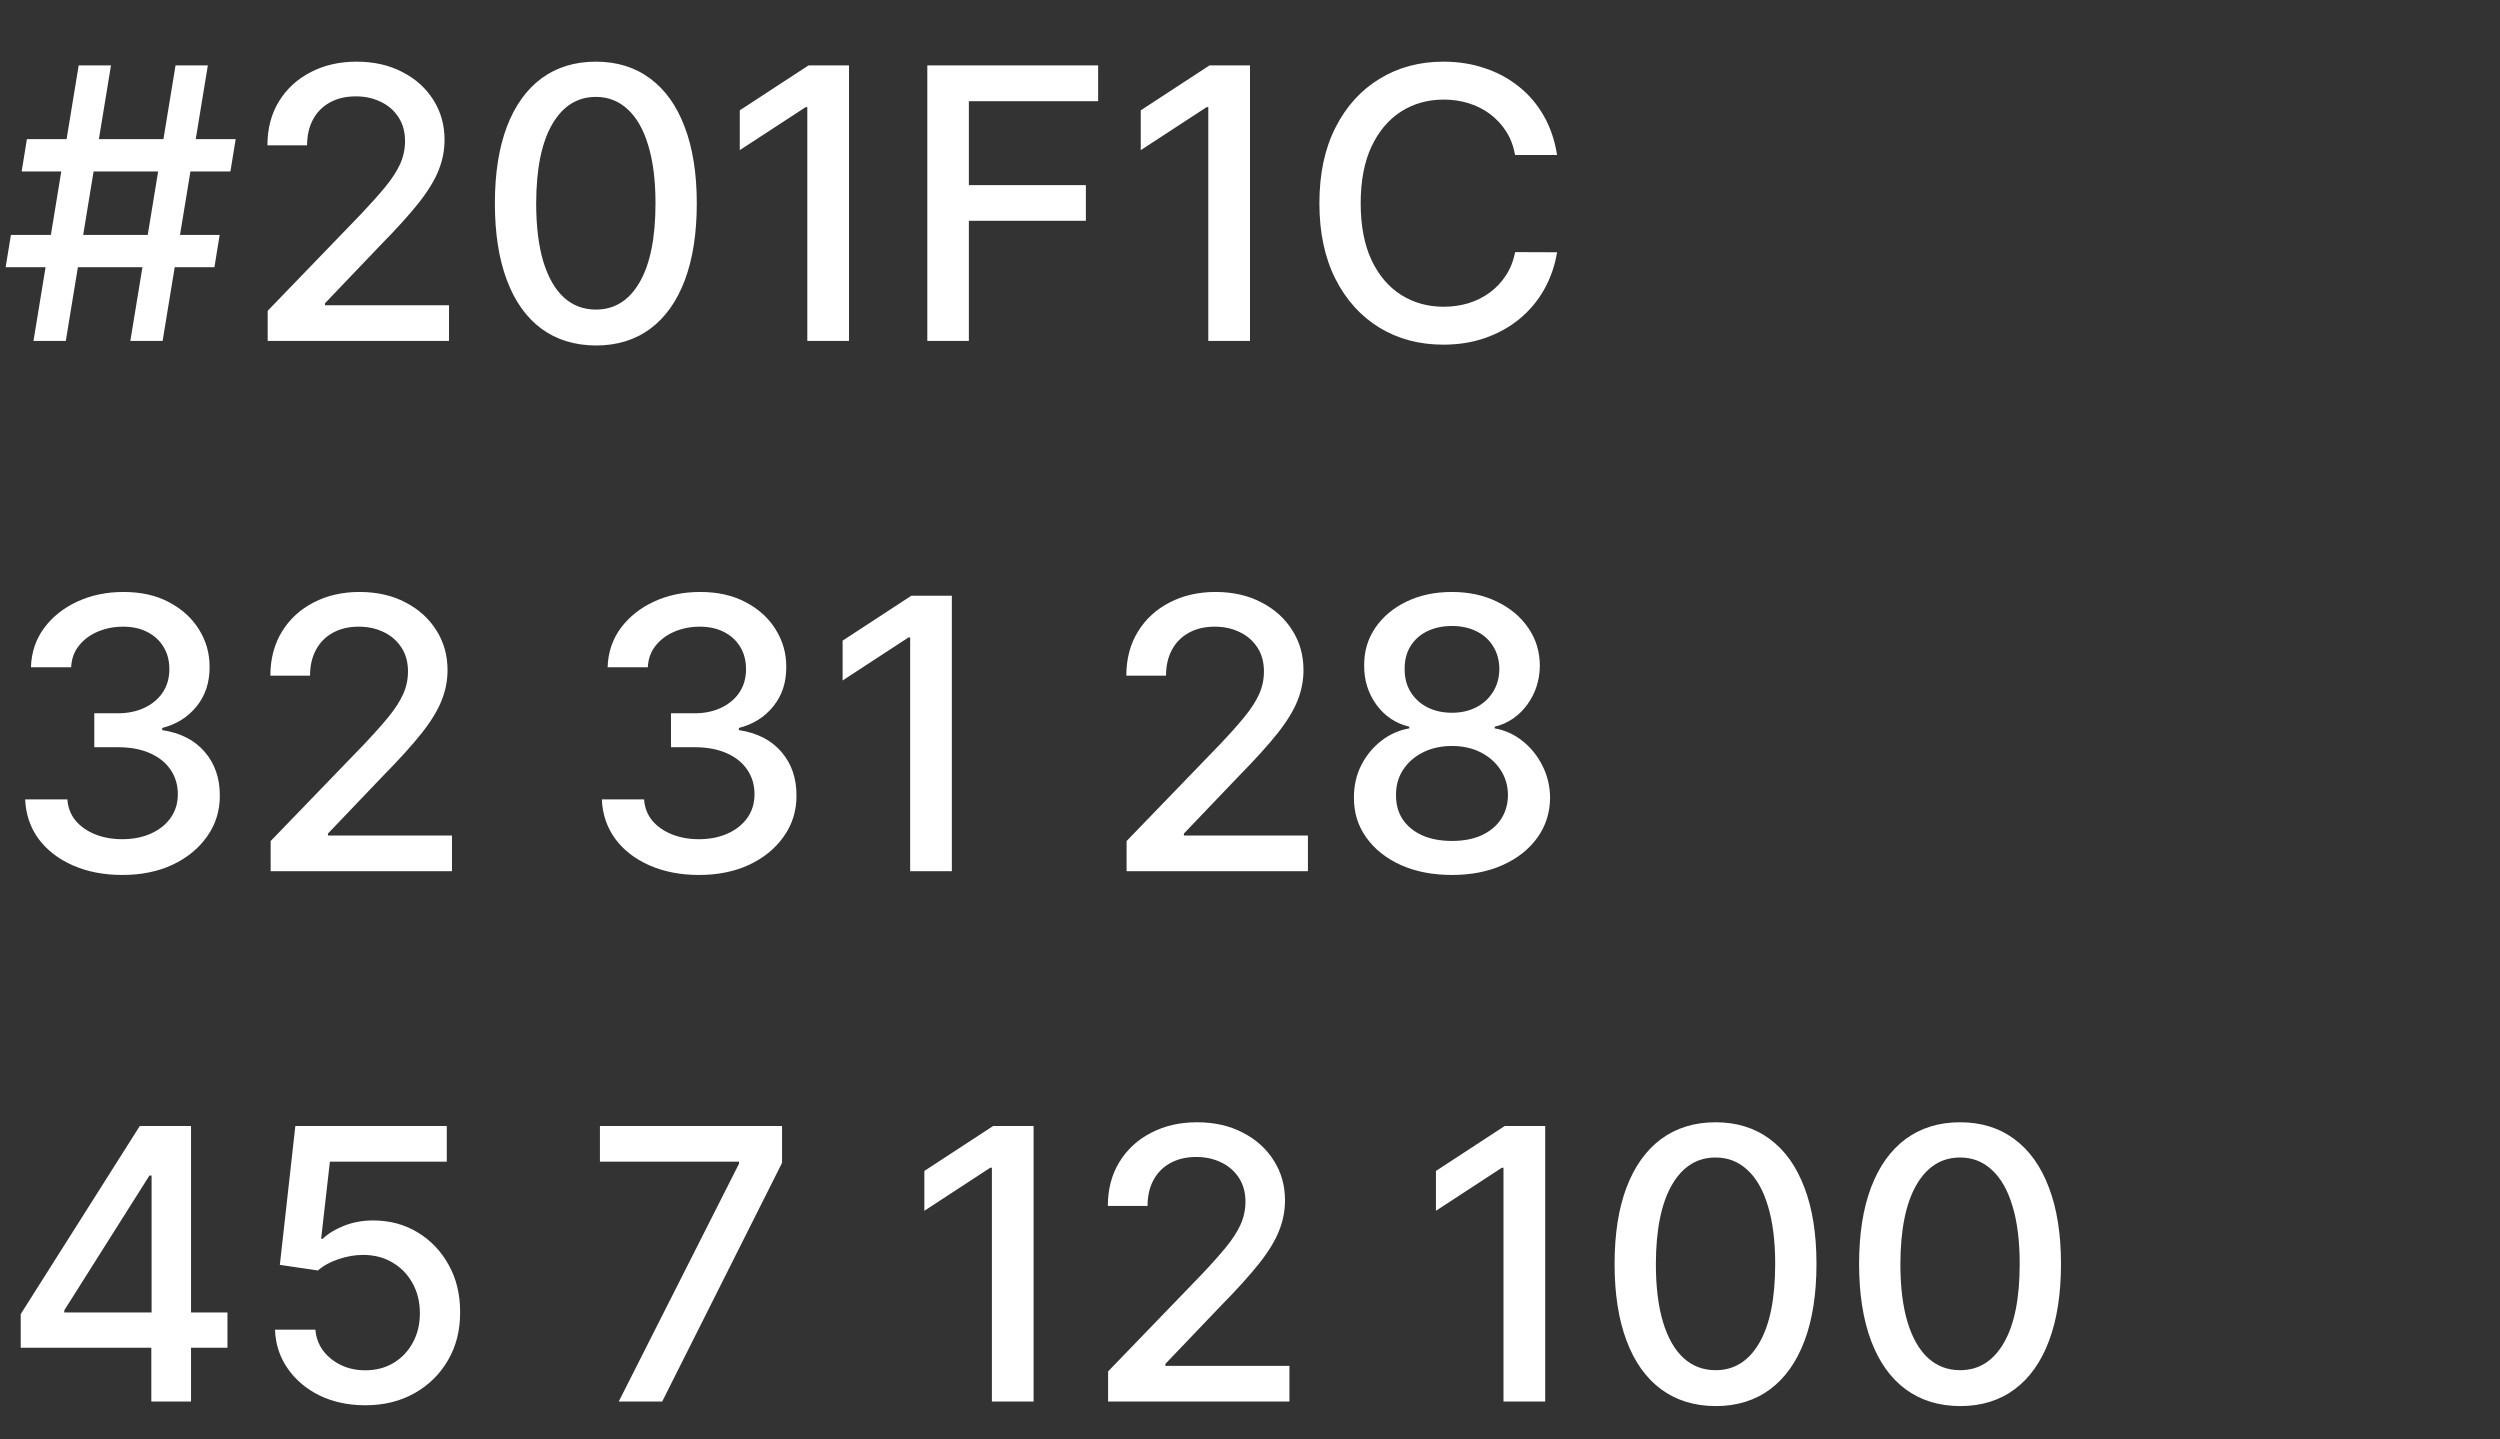
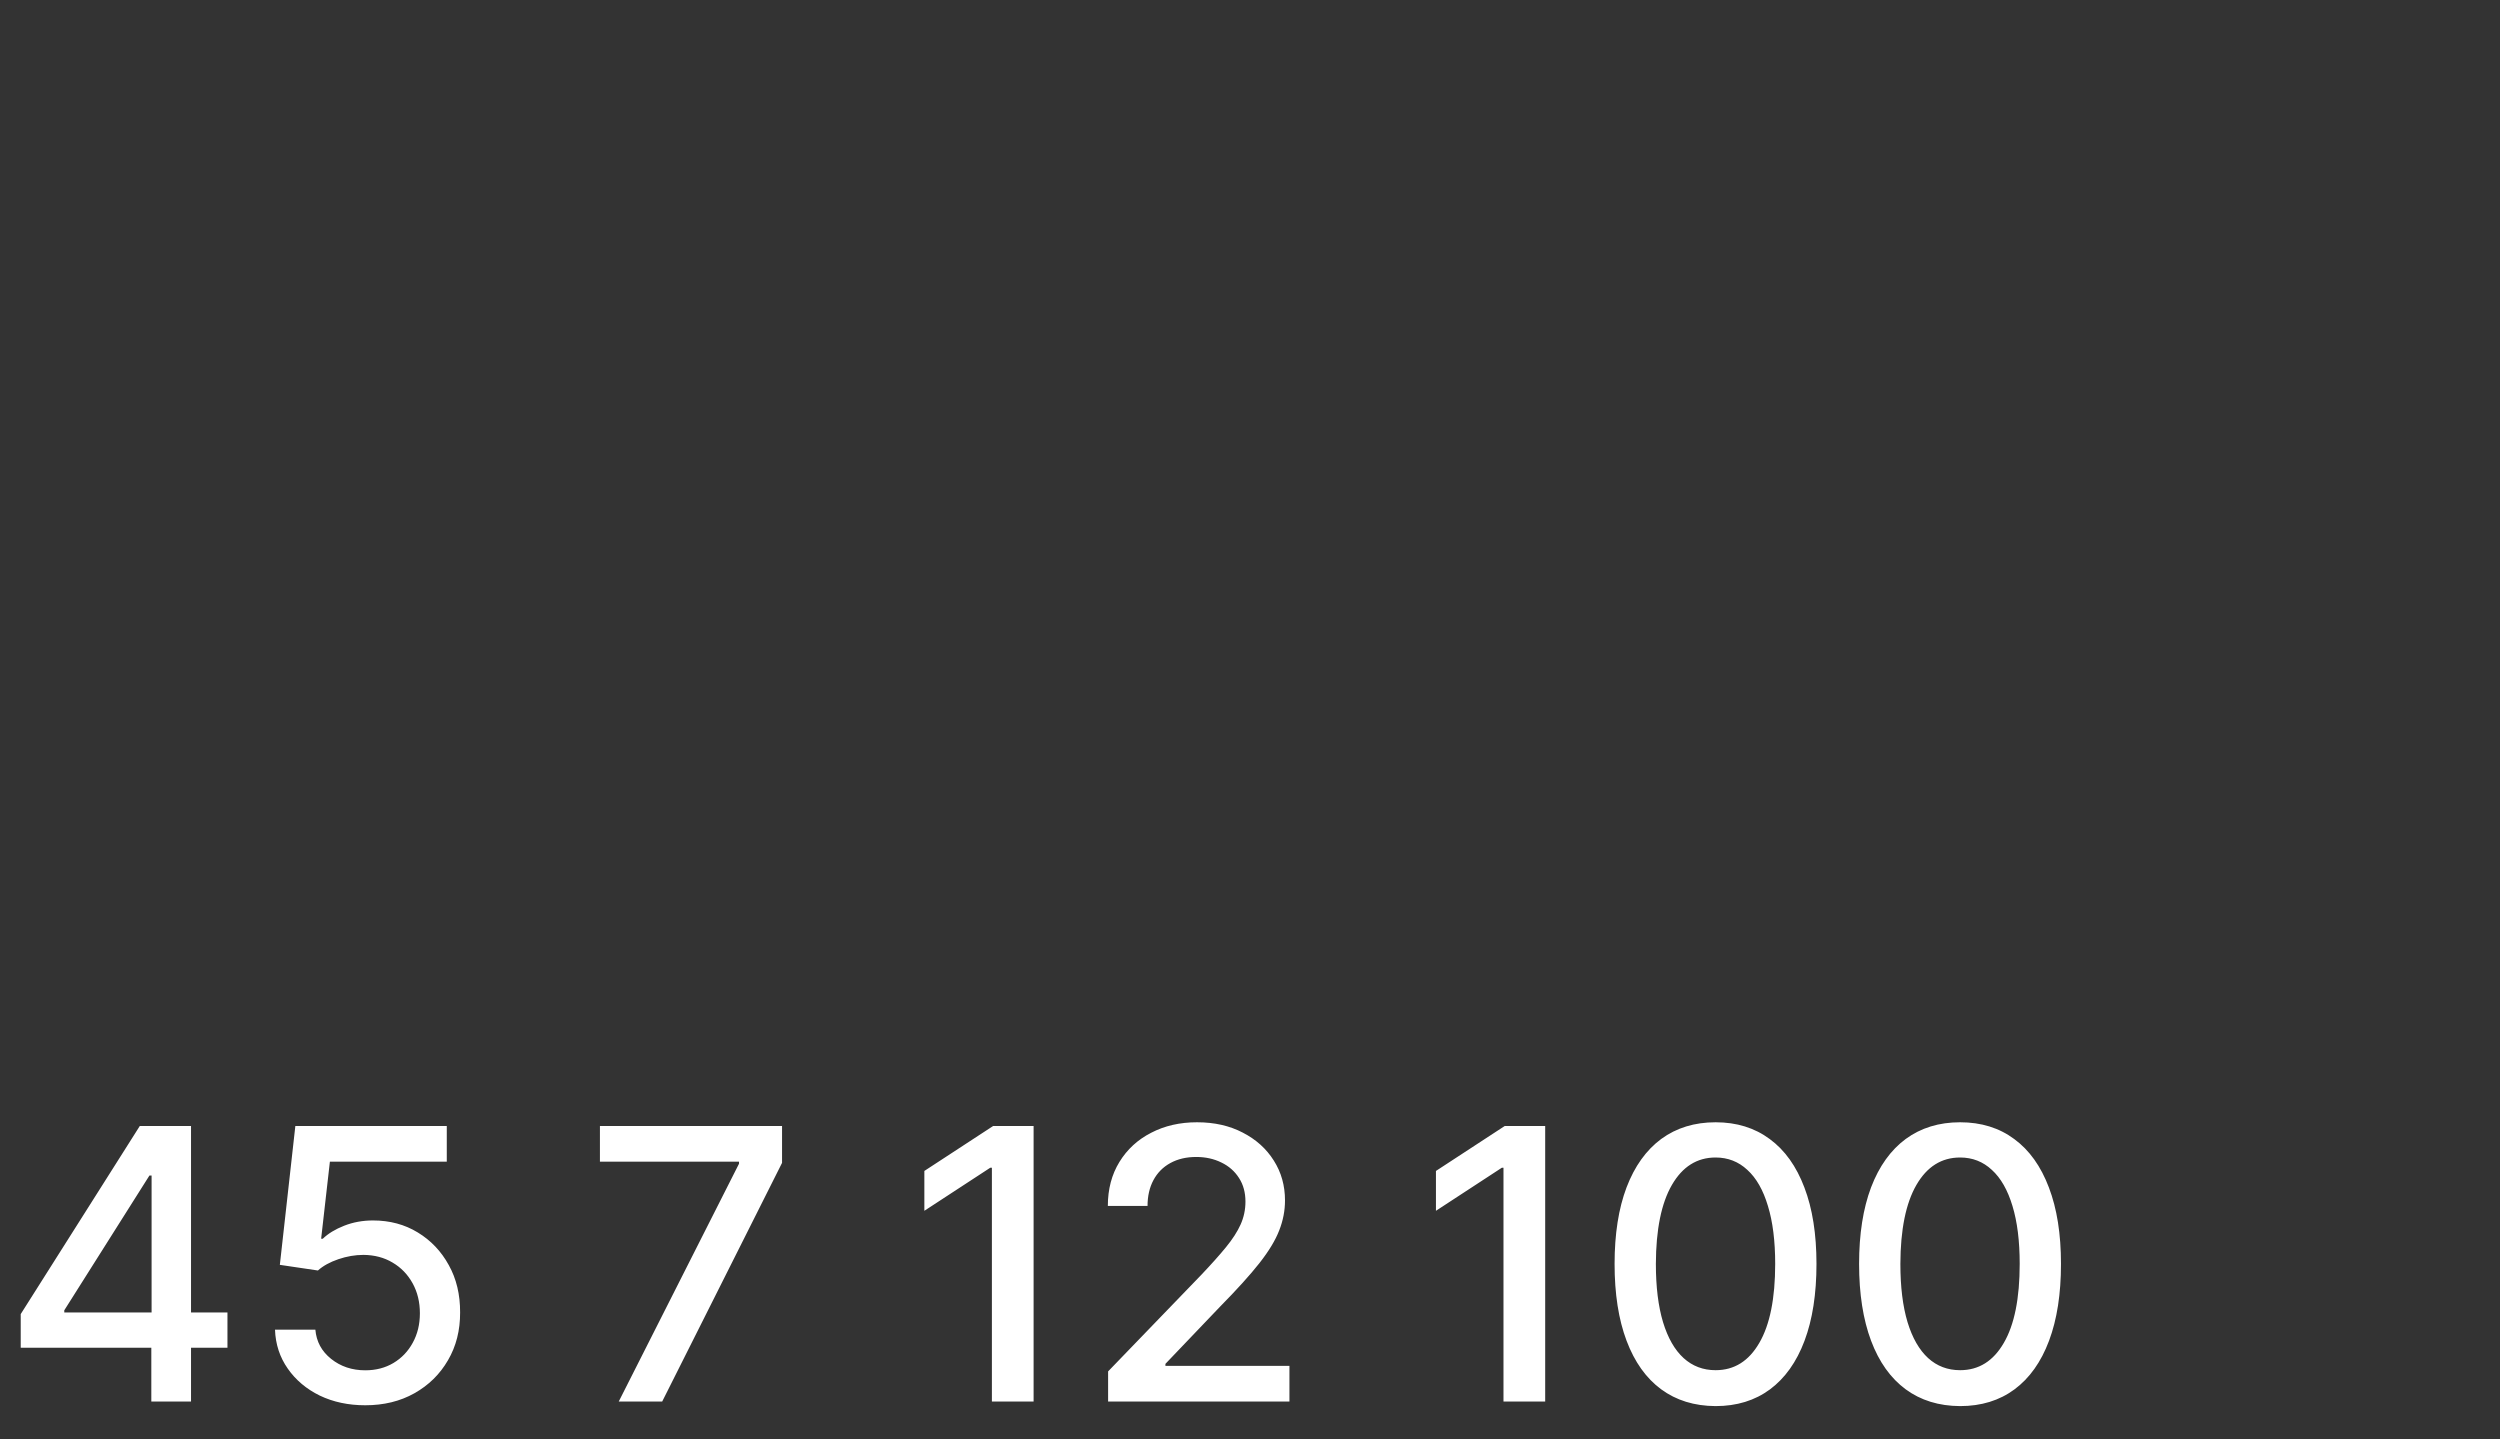
<svg xmlns="http://www.w3.org/2000/svg" width="66" height="38" viewBox="0 0 66 38" fill="none">
  <rect x="0" y="0" width="66" height="38" fill="#333333" stroke="none" />
-   <path d="M3.441 9L4.634 1.727H5.487L4.293 9H3.441ZM0.149 7.054L0.288 6.202H5.799L5.661 7.054H0.149ZM0.884 9L2.077 1.727H2.93L1.737 9H0.884ZM0.572 4.526L0.71 3.673H6.222L6.083 4.526H0.572ZM7.067 9V8.205L9.528 5.655C9.79 5.378 10.007 5.135 10.178 4.927C10.35 4.716 10.479 4.516 10.565 4.327C10.65 4.137 10.693 3.936 10.693 3.723C10.693 3.482 10.636 3.273 10.522 3.098C10.408 2.92 10.253 2.784 10.057 2.69C9.86 2.593 9.639 2.544 9.393 2.544C9.132 2.544 8.905 2.597 8.711 2.704C8.517 2.81 8.368 2.961 8.263 3.155C8.159 3.349 8.107 3.576 8.107 3.837H7.06C7.06 3.394 7.161 3.007 7.365 2.675C7.569 2.344 7.848 2.087 8.203 1.905C8.558 1.72 8.962 1.628 9.414 1.628C9.871 1.628 10.273 1.719 10.621 1.901C10.972 2.081 11.245 2.327 11.442 2.64C11.638 2.95 11.736 3.3 11.736 3.691C11.736 3.961 11.686 4.225 11.584 4.483C11.484 4.741 11.31 5.029 11.062 5.346C10.813 5.661 10.468 6.043 10.025 6.493L8.58 8.006V8.059H11.854V9H7.067ZM15.732 9.121C15.171 9.118 14.691 8.97 14.293 8.677C13.896 8.383 13.591 7.956 13.381 7.395C13.17 6.834 13.065 6.158 13.065 5.367C13.065 4.579 13.17 3.905 13.381 3.347C13.594 2.788 13.899 2.362 14.297 2.068C14.697 1.775 15.175 1.628 15.732 1.628C16.288 1.628 16.765 1.776 17.163 2.072C17.56 2.365 17.865 2.791 18.075 3.35C18.288 3.906 18.395 4.579 18.395 5.367C18.395 6.16 18.29 6.837 18.079 7.398C17.868 7.957 17.564 8.384 17.166 8.68C16.768 8.974 16.29 9.121 15.732 9.121ZM15.732 8.173C16.224 8.173 16.609 7.932 16.886 7.452C17.165 6.971 17.305 6.276 17.305 5.367C17.305 4.763 17.241 4.253 17.113 3.837C16.988 3.418 16.806 3.1 16.57 2.885C16.335 2.667 16.056 2.558 15.732 2.558C15.242 2.558 14.857 2.8 14.577 3.283C14.298 3.766 14.157 4.46 14.155 5.367C14.155 5.973 14.218 6.486 14.343 6.905C14.471 7.322 14.652 7.638 14.886 7.853C15.121 8.066 15.402 8.173 15.732 8.173ZM22.414 1.727V9H21.313V2.828H21.27L19.53 3.964V2.913L21.345 1.727H22.414ZM24.481 9V1.727H28.991V2.672H25.578V4.888H28.667V5.829H25.578V9H24.481ZM33 1.727V9H31.899V2.828H31.856L30.116 3.964V2.913L31.931 1.727H33ZM41.107 4.092H39.999C39.956 3.856 39.877 3.647 39.761 3.467C39.645 3.287 39.503 3.135 39.335 3.009C39.167 2.884 38.979 2.789 38.77 2.725C38.565 2.661 38.346 2.629 38.114 2.629C37.694 2.629 37.319 2.735 36.988 2.945C36.659 3.156 36.398 3.465 36.206 3.872C36.017 4.279 35.922 4.777 35.922 5.364C35.922 5.955 36.017 6.455 36.206 6.862C36.398 7.269 36.66 7.577 36.991 7.786C37.323 7.994 37.696 8.098 38.11 8.098C38.34 8.098 38.557 8.067 38.763 8.006C38.972 7.942 39.16 7.848 39.328 7.725C39.496 7.602 39.638 7.452 39.754 7.274C39.873 7.094 39.954 6.888 39.999 6.656L41.107 6.66C41.048 7.017 40.933 7.346 40.763 7.647C40.594 7.945 40.378 8.203 40.113 8.421C39.85 8.637 39.549 8.803 39.211 8.922C38.872 9.04 38.503 9.099 38.103 9.099C37.473 9.099 36.912 8.95 36.42 8.652C35.927 8.351 35.539 7.922 35.255 7.363C34.973 6.804 34.832 6.138 34.832 5.364C34.832 4.587 34.974 3.921 35.258 3.364C35.542 2.806 35.931 2.377 36.423 2.079C36.916 1.778 37.475 1.628 38.103 1.628C38.489 1.628 38.849 1.683 39.182 1.795C39.519 1.904 39.82 2.065 40.088 2.278C40.355 2.488 40.577 2.746 40.752 3.052C40.927 3.355 41.045 3.702 41.107 4.092Z" fill="white" />
-   <path d="M3.232 23.099C2.744 23.099 2.308 23.015 1.925 22.847C1.544 22.679 1.242 22.446 1.019 22.148C0.799 21.847 0.681 21.499 0.664 21.104H1.779C1.793 21.319 1.866 21.506 1.996 21.665C2.128 21.821 2.301 21.942 2.514 22.027C2.727 22.112 2.964 22.155 3.224 22.155C3.511 22.155 3.764 22.105 3.984 22.006C4.207 21.906 4.381 21.768 4.506 21.59C4.632 21.41 4.695 21.203 4.695 20.969C4.695 20.725 4.632 20.511 4.506 20.326C4.383 20.139 4.202 19.992 3.963 19.886C3.726 19.779 3.44 19.726 3.104 19.726H2.489V18.831H3.104C3.374 18.831 3.61 18.782 3.814 18.685C4.02 18.588 4.181 18.453 4.297 18.28C4.413 18.105 4.471 17.901 4.471 17.666C4.471 17.441 4.42 17.246 4.318 17.08C4.219 16.912 4.077 16.781 3.892 16.686C3.71 16.591 3.494 16.544 3.246 16.544C3.009 16.544 2.788 16.588 2.582 16.675C2.378 16.761 2.212 16.884 2.085 17.045C1.957 17.203 1.888 17.394 1.879 17.616H0.817C0.829 17.224 0.945 16.878 1.165 16.579C1.387 16.281 1.681 16.048 2.045 15.88C2.41 15.712 2.815 15.628 3.26 15.628C3.726 15.628 4.129 15.719 4.467 15.901C4.808 16.081 5.071 16.322 5.256 16.622C5.443 16.923 5.535 17.252 5.533 17.609C5.535 18.017 5.421 18.362 5.192 18.646C4.964 18.93 4.661 19.121 4.283 19.218V19.275C4.766 19.348 5.14 19.54 5.405 19.85C5.672 20.16 5.805 20.545 5.803 21.004C5.805 21.404 5.694 21.763 5.469 22.08C5.246 22.398 4.942 22.647 4.556 22.829C4.17 23.009 3.729 23.099 3.232 23.099ZM7.145 23V22.204L9.606 19.655C9.869 19.378 10.085 19.135 10.256 18.927C10.428 18.716 10.557 18.516 10.643 18.327C10.728 18.137 10.771 17.936 10.771 17.723C10.771 17.482 10.714 17.273 10.6 17.098C10.486 16.921 10.331 16.784 10.135 16.69C9.938 16.593 9.717 16.544 9.471 16.544C9.21 16.544 8.983 16.597 8.789 16.704C8.595 16.81 8.446 16.961 8.342 17.155C8.237 17.349 8.185 17.576 8.185 17.837H7.138C7.138 17.394 7.24 17.007 7.443 16.675C7.647 16.344 7.926 16.087 8.281 15.905C8.636 15.72 9.04 15.628 9.492 15.628C9.949 15.628 10.352 15.719 10.7 15.901C11.05 16.081 11.323 16.327 11.52 16.64C11.716 16.95 11.815 17.3 11.815 17.691C11.815 17.961 11.764 18.225 11.662 18.483C11.562 18.741 11.389 19.029 11.14 19.346C10.891 19.661 10.546 20.043 10.103 20.493L8.658 22.006V22.059H11.932V23H7.145ZM18.456 23.099C17.968 23.099 17.533 23.015 17.149 22.847C16.768 22.679 16.466 22.446 16.244 22.148C16.024 21.847 15.905 21.499 15.889 21.104H17.004C17.018 21.319 17.09 21.506 17.22 21.665C17.353 21.821 17.526 21.942 17.739 22.027C17.952 22.112 18.189 22.155 18.449 22.155C18.735 22.155 18.989 22.105 19.209 22.006C19.431 21.906 19.605 21.768 19.731 21.59C19.857 21.41 19.919 21.203 19.919 20.969C19.919 20.725 19.857 20.511 19.731 20.326C19.608 20.139 19.427 19.992 19.188 19.886C18.951 19.779 18.665 19.726 18.328 19.726H17.714V18.831H18.328C18.598 18.831 18.835 18.782 19.038 18.685C19.244 18.588 19.405 18.453 19.521 18.28C19.637 18.105 19.695 17.901 19.695 17.666C19.695 17.441 19.645 17.246 19.543 17.08C19.443 16.912 19.301 16.781 19.117 16.686C18.934 16.591 18.719 16.544 18.47 16.544C18.234 16.544 18.012 16.588 17.806 16.675C17.603 16.761 17.437 16.884 17.309 17.045C17.181 17.203 17.113 17.394 17.103 17.616H16.041C16.053 17.224 16.169 16.878 16.389 16.579C16.612 16.281 16.905 16.048 17.27 15.88C17.635 15.712 18.04 15.628 18.485 15.628C18.951 15.628 19.353 15.719 19.692 15.901C20.033 16.081 20.296 16.322 20.48 16.622C20.667 16.923 20.76 17.252 20.757 17.609C20.76 18.017 20.646 18.362 20.416 18.646C20.189 18.93 19.886 19.121 19.507 19.218V19.275C19.99 19.348 20.364 19.54 20.629 19.85C20.897 20.16 21.029 20.545 21.027 21.004C21.029 21.404 20.918 21.763 20.693 22.08C20.471 22.398 20.167 22.647 19.781 22.829C19.395 23.009 18.953 23.099 18.456 23.099ZM25.129 15.727V23H24.028V16.828H23.985L22.245 17.965V16.913L24.06 15.727H25.129ZM29.742 23V22.204L32.203 19.655C32.466 19.378 32.683 19.135 32.853 18.927C33.026 18.716 33.155 18.516 33.24 18.327C33.326 18.137 33.368 17.936 33.368 17.723C33.368 17.482 33.311 17.273 33.198 17.098C33.084 16.921 32.929 16.784 32.733 16.69C32.536 16.593 32.315 16.544 32.069 16.544C31.808 16.544 31.581 16.597 31.387 16.704C31.193 16.81 31.043 16.961 30.939 17.155C30.835 17.349 30.783 17.576 30.783 17.837H29.735C29.735 17.394 29.837 17.007 30.041 16.675C30.244 16.344 30.524 16.087 30.879 15.905C31.234 15.72 31.638 15.628 32.09 15.628C32.547 15.628 32.949 15.719 33.297 15.901C33.648 16.081 33.921 16.327 34.117 16.64C34.314 16.95 34.412 17.3 34.412 17.691C34.412 17.961 34.361 18.225 34.26 18.483C34.16 18.741 33.986 19.029 33.738 19.346C33.489 19.661 33.143 20.043 32.701 20.493L31.255 22.006V22.059H34.529V23H29.742ZM38.333 23.099C37.824 23.099 37.374 23.012 36.983 22.837C36.595 22.662 36.291 22.42 36.071 22.112C35.85 21.805 35.742 21.454 35.744 21.061C35.742 20.753 35.804 20.47 35.932 20.212C36.062 19.952 36.239 19.735 36.461 19.562C36.684 19.387 36.932 19.276 37.207 19.229V19.186C36.845 19.099 36.555 18.904 36.337 18.604C36.119 18.303 36.011 17.957 36.014 17.567C36.011 17.195 36.11 16.864 36.309 16.572C36.51 16.279 36.786 16.048 37.136 15.88C37.486 15.712 37.885 15.628 38.333 15.628C38.775 15.628 39.171 15.713 39.519 15.883C39.869 16.052 40.145 16.282 40.346 16.576C40.547 16.867 40.649 17.197 40.652 17.567C40.649 17.957 40.538 18.303 40.318 18.604C40.098 18.904 39.811 19.099 39.459 19.186V19.229C39.731 19.276 39.976 19.387 40.194 19.562C40.414 19.735 40.589 19.952 40.719 20.212C40.852 20.47 40.919 20.753 40.922 21.061C40.919 21.454 40.808 21.805 40.588 22.112C40.367 22.42 40.062 22.662 39.672 22.837C39.283 23.012 38.837 23.099 38.333 23.099ZM38.333 22.201C38.633 22.201 38.894 22.151 39.114 22.052C39.334 21.95 39.505 21.809 39.625 21.629C39.746 21.447 39.808 21.234 39.81 20.99C39.808 20.737 39.741 20.513 39.611 20.319C39.483 20.125 39.309 19.972 39.089 19.861C38.869 19.75 38.617 19.694 38.333 19.694C38.046 19.694 37.792 19.75 37.569 19.861C37.347 19.972 37.172 20.125 37.044 20.319C36.916 20.513 36.853 20.737 36.855 20.99C36.853 21.234 36.911 21.447 37.029 21.629C37.15 21.809 37.322 21.95 37.544 22.052C37.767 22.151 38.03 22.201 38.333 22.201ZM38.333 18.817C38.574 18.817 38.788 18.768 38.975 18.671C39.163 18.574 39.309 18.439 39.416 18.266C39.525 18.093 39.58 17.891 39.583 17.659C39.58 17.432 39.526 17.233 39.419 17.062C39.315 16.892 39.17 16.761 38.983 16.668C38.796 16.574 38.579 16.526 38.333 16.526C38.082 16.526 37.862 16.574 37.672 16.668C37.485 16.761 37.34 16.892 37.235 17.062C37.131 17.233 37.08 17.432 37.083 17.659C37.08 17.891 37.133 18.093 37.239 18.266C37.346 18.439 37.492 18.574 37.679 18.671C37.869 18.768 38.087 18.817 38.333 18.817Z" fill="white" />
  <path d="M0.547 35.58V34.692L3.69 29.727H4.389V31.034H3.945L1.697 34.592V34.649H6.005V35.58H0.547ZM3.995 37V35.31L4.002 34.905V29.727H5.043V37H3.995ZM9.643 37.099C9.198 37.099 8.798 37.014 8.443 36.844C8.09 36.671 7.808 36.434 7.598 36.133C7.387 35.833 7.274 35.49 7.26 35.104H8.326C8.352 35.416 8.49 35.673 8.741 35.874C8.992 36.075 9.293 36.176 9.643 36.176C9.922 36.176 10.17 36.112 10.385 35.984C10.603 35.854 10.774 35.675 10.897 35.448C11.022 35.221 11.085 34.962 11.085 34.67C11.085 34.374 11.021 34.111 10.893 33.879C10.765 33.647 10.589 33.464 10.364 33.332C10.142 33.199 9.886 33.132 9.597 33.129C9.377 33.129 9.155 33.167 8.933 33.243C8.71 33.319 8.53 33.418 8.393 33.541L7.388 33.392L7.797 29.727H11.795V30.668H8.709L8.478 32.703H8.521C8.663 32.566 8.851 32.451 9.086 32.359C9.322 32.266 9.576 32.22 9.846 32.22C10.288 32.22 10.682 32.325 11.028 32.536C11.376 32.747 11.649 33.035 11.848 33.399C12.05 33.761 12.149 34.178 12.147 34.649C12.149 35.12 12.043 35.541 11.827 35.91C11.614 36.279 11.318 36.57 10.939 36.783C10.563 36.994 10.131 37.099 9.643 37.099ZM16.335 37L19.51 30.722V30.668H15.838V29.727H20.646V30.7L17.482 37H16.335ZM27.287 29.727V37H26.186V30.828H26.143L24.403 31.965V30.913L26.218 29.727H27.287ZM29.254 37V36.205L31.715 33.655C31.978 33.378 32.195 33.135 32.365 32.927C32.538 32.716 32.667 32.516 32.752 32.327C32.837 32.137 32.88 31.936 32.88 31.723C32.88 31.482 32.823 31.273 32.709 31.098C32.596 30.921 32.441 30.784 32.244 30.69C32.048 30.593 31.826 30.544 31.58 30.544C31.32 30.544 31.093 30.597 30.898 30.704C30.704 30.81 30.555 30.961 30.451 31.155C30.347 31.349 30.295 31.576 30.295 31.837H29.247C29.247 31.394 29.349 31.007 29.553 30.675C29.756 30.344 30.035 30.087 30.391 29.905C30.746 29.72 31.149 29.628 31.602 29.628C32.059 29.628 32.461 29.719 32.809 29.901C33.159 30.081 33.433 30.327 33.629 30.64C33.826 30.95 33.924 31.3 33.924 31.691C33.924 31.961 33.873 32.225 33.771 32.483C33.672 32.741 33.498 33.029 33.249 33.346C33.001 33.661 32.655 34.043 32.212 34.493L30.767 36.006V36.059H34.041V37H29.254ZM40.793 29.727V37H39.692V30.828H39.649L37.909 31.965V30.913L39.724 29.727H40.793ZM45.292 37.121C44.731 37.118 44.252 36.97 43.854 36.677C43.456 36.383 43.152 35.956 42.941 35.395C42.73 34.834 42.625 34.158 42.625 33.367C42.625 32.579 42.73 31.905 42.941 31.347C43.154 30.788 43.46 30.362 43.857 30.068C44.258 29.775 44.736 29.628 45.292 29.628C45.848 29.628 46.325 29.776 46.723 30.072C47.121 30.365 47.425 30.791 47.636 31.35C47.849 31.907 47.955 32.579 47.955 33.367C47.955 34.16 47.85 34.837 47.639 35.398C47.429 35.957 47.124 36.385 46.727 36.68C46.329 36.974 45.851 37.121 45.292 37.121ZM45.292 36.173C45.785 36.173 46.169 35.932 46.446 35.452C46.726 34.971 46.865 34.276 46.865 33.367C46.865 32.764 46.801 32.253 46.673 31.837C46.548 31.418 46.367 31.1 46.13 30.885C45.896 30.667 45.616 30.558 45.292 30.558C44.802 30.558 44.417 30.8 44.138 31.283C43.859 31.766 43.718 32.461 43.715 33.367C43.715 33.973 43.778 34.486 43.904 34.905C44.031 35.322 44.212 35.638 44.447 35.853C44.681 36.066 44.963 36.173 45.292 36.173ZM51.747 37.121C51.186 37.118 50.707 36.97 50.309 36.677C49.911 36.383 49.607 35.956 49.396 35.395C49.186 34.834 49.08 34.158 49.08 33.367C49.08 32.579 49.186 31.905 49.396 31.347C49.609 30.788 49.915 30.362 50.312 30.068C50.713 29.775 51.191 29.628 51.747 29.628C52.303 29.628 52.781 29.776 53.178 30.072C53.576 30.365 53.88 30.791 54.091 31.35C54.304 31.907 54.41 32.579 54.41 33.367C54.41 34.16 54.305 34.837 54.094 35.398C53.884 35.957 53.58 36.385 53.182 36.68C52.784 36.974 52.306 37.121 51.747 37.121ZM51.747 36.173C52.24 36.173 52.624 35.932 52.901 35.452C53.181 34.971 53.32 34.276 53.32 33.367C53.32 32.764 53.256 32.253 53.129 31.837C53.003 31.418 52.822 31.1 52.585 30.885C52.351 30.667 52.072 30.558 51.747 30.558C51.257 30.558 50.872 30.8 50.593 31.283C50.314 31.766 50.173 32.461 50.17 33.367C50.17 33.973 50.233 34.486 50.359 34.905C50.486 35.322 50.668 35.638 50.902 35.853C51.136 36.066 51.418 36.173 51.747 36.173Z" fill="white" />
</svg>